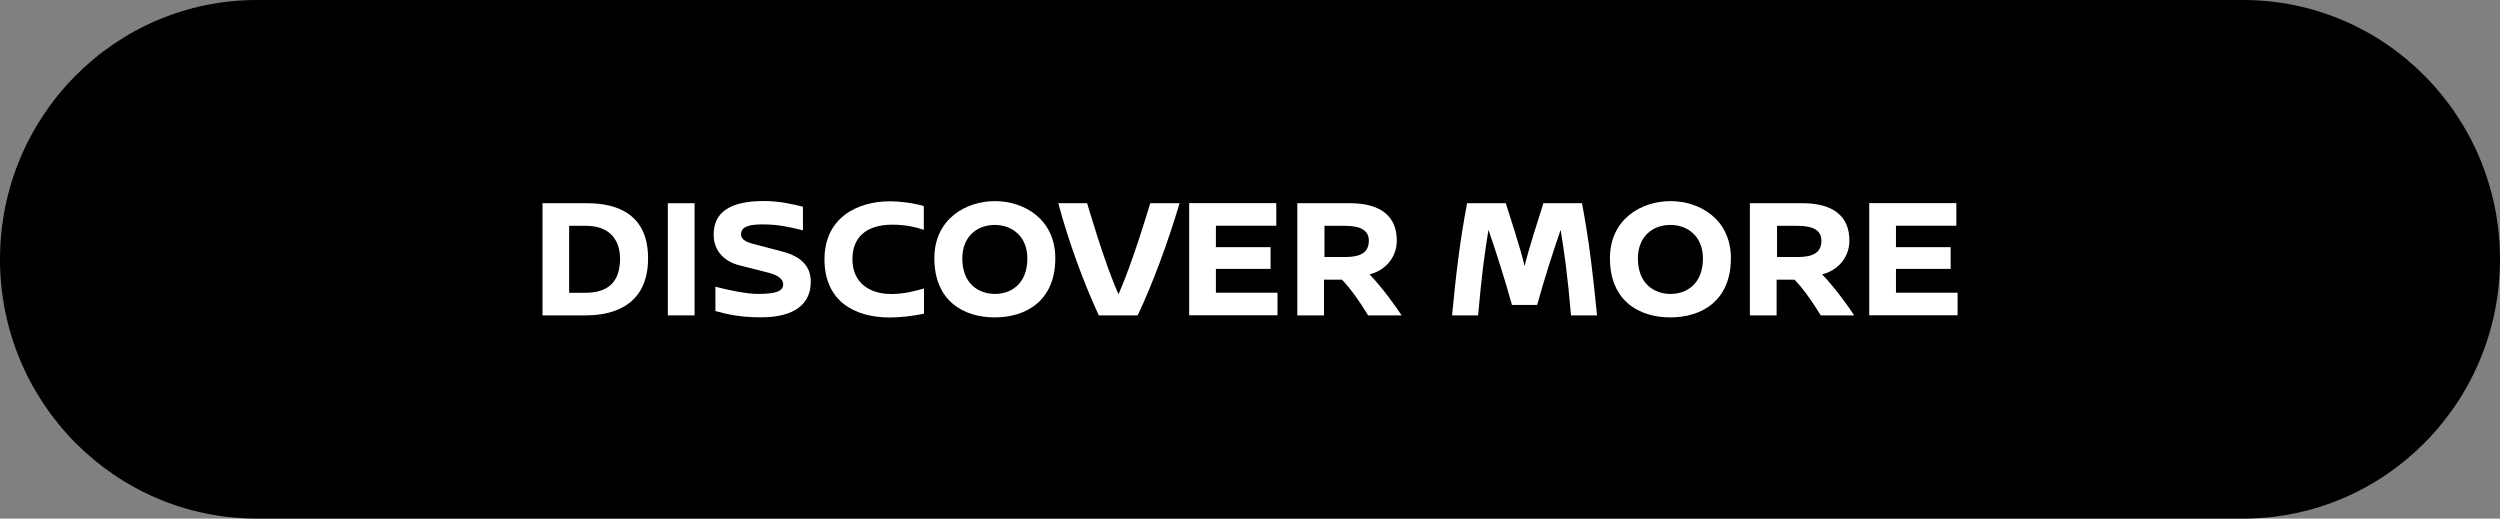
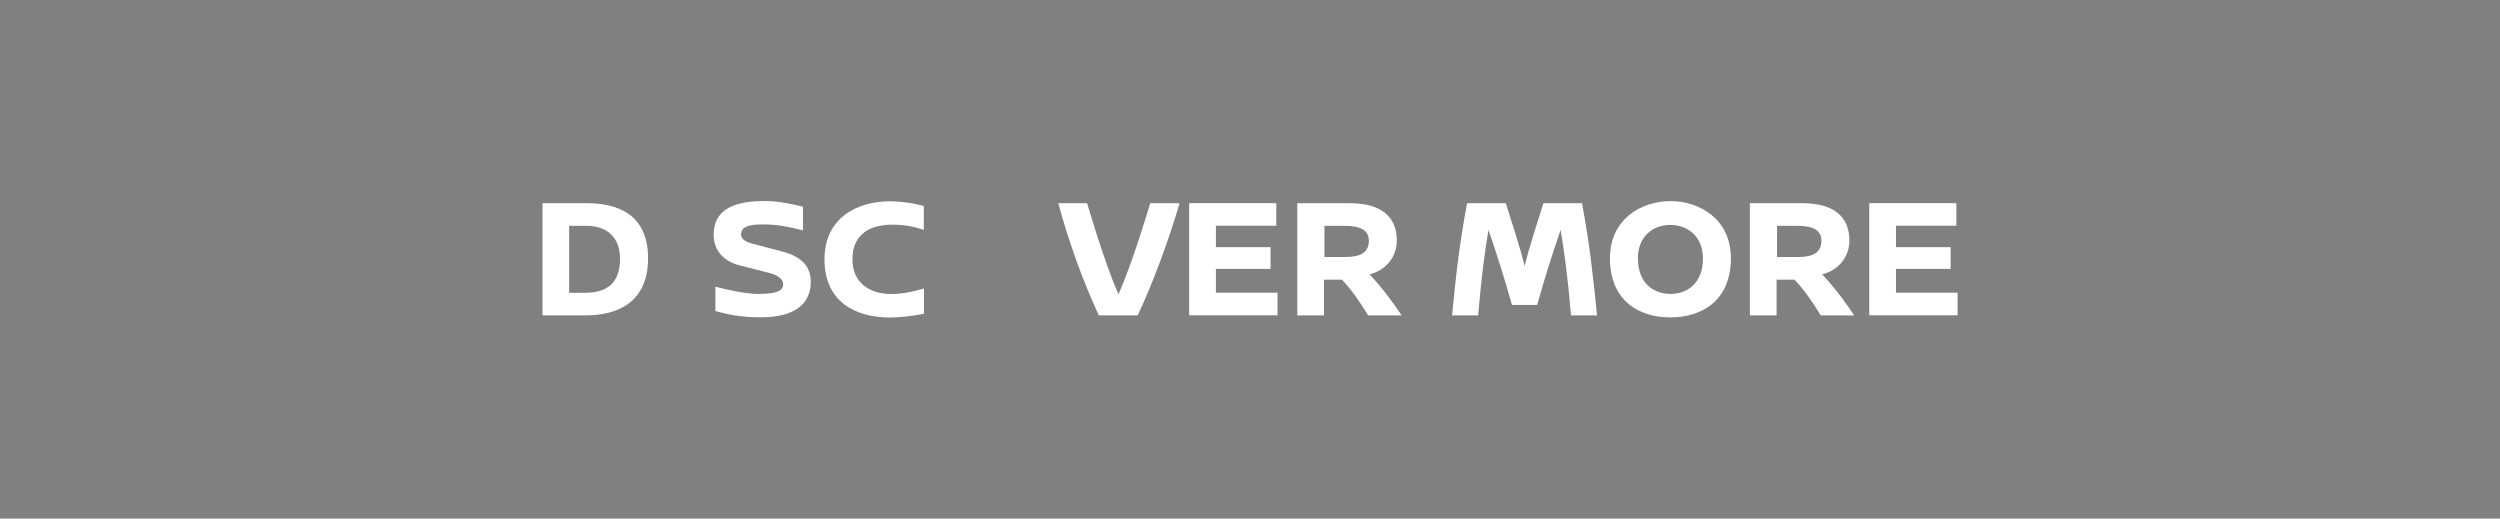
<svg xmlns="http://www.w3.org/2000/svg" id="Layer_2" data-name="Layer 2" viewBox="0 0 284.42 59">
  <rect x="0" y="0" width="284.42" height="59" fill="#808080" stroke="none" />
  <defs>
    <style>      .cls-1 {        fill: #fff;      }    </style>
  </defs>
  <g id="Layer_2-2" data-name="Layer 2">
    <g>
-       <path d="M255.19,0H29.23C13.09,0,0,13.21,0,29.5s13.09,29.5,29.23,29.5h225.96c16.14,0,29.23-13.21,29.23-29.5S271.33,0,255.19,0Z" />
      <g>
        <path class="cls-1" d="M66.8,23.12c3.51,0,6.93,1.31,6.93,6.26s-3.38,6.5-7.1,6.5h-4.91v-12.76h5.08ZM64.76,33.31h1.82c2.55,0,3.96-1.18,3.96-3.87,0-2.41-1.45-3.75-3.85-3.75h-1.94v7.62Z" />
-         <path class="cls-1" d="M75.98,35.88v-12.76h3.04v12.76h-3.04Z" />
        <path class="cls-1" d="M91.35,23.53v2.67c-1.65-.39-2.77-.67-4.65-.67s-2.39.45-2.39,1.14c0,.41.27.78,1.31,1.06l3.36.88c2.34.61,3.26,1.81,3.26,3.45,0,2.55-1.88,4.04-5.65,4.04-2.37,0-3.81-.33-5.2-.71v-2.77c1.35.35,3.47.82,4.83.82,2.02,0,2.88-.29,2.88-1.1,0-.57-.57-1.04-1.73-1.33l-3.24-.82c-1.9-.49-2.94-1.79-2.94-3.49,0-2.55,1.85-3.83,5.73-3.83,1.79,0,3.3.37,4.44.65Z" />
        <path class="cls-1" d="M105.1,23.44v2.71c-.78-.26-1.92-.59-3.57-.59-2.96,0-4.55,1.41-4.55,3.93,0,2.73,2,3.98,4.49,3.96,1.47-.02,2.77-.37,3.65-.63v2.87c-1.39.29-2.83.43-3.88.43-4.1,0-7.44-1.92-7.44-6.61s3.65-6.61,7.48-6.61c1.04,0,2.61.18,3.83.55Z" />
-         <path class="cls-1" d="M120.06,29.38c0,4.87-3.36,6.73-6.89,6.73s-6.87-1.86-6.87-6.73c0-4.47,3.59-6.5,6.89-6.5s6.87,2.04,6.87,6.5ZM109.48,29.4c0,2.94,1.92,4.04,3.71,4.04s3.69-1.1,3.69-4.04c0-2.45-1.67-3.81-3.71-3.81s-3.69,1.35-3.69,3.81Z" />
        <path class="cls-1" d="M134.2,23.12c-1.37,4.61-3.16,9.38-4.77,12.76h-4.42c-1.75-3.75-3.47-8.5-4.61-12.76h3.28s2,6.89,3.57,10.36c1.59-3.59,3.41-9.69,3.61-10.36h3.34Z" />
        <path class="cls-1" d="M138.33,25.69v2.43h6.22v2.47h-6.22v2.71h7.01v2.57h-10.05v-12.76h9.91v2.57h-6.87Z" />
        <path class="cls-1" d="M155.65,35.88c-1.02-1.69-2.1-3.16-2.98-4.06h-2.04v4.06h-3.04v-12.76h6c2.49,0,5.32.78,5.32,4.26,0,1.94-1.35,3.41-3.1,3.83,1.57,1.65,2.98,3.65,3.65,4.67h-3.81ZM153.06,29.24c1.75,0,2.67-.53,2.67-1.86,0-1.14-.88-1.69-2.73-1.69h-2.32v3.55h2.37Z" />
        <path class="cls-1" d="M179.98,23.12c.84,4.42,1.29,8.46,1.71,12.76h-2.96c-.39-4.53-.75-7.14-1.18-9.73-.98,2.85-1.88,5.69-2.67,8.54h-2.87c-.79-2.85-1.69-5.69-2.67-8.54-.43,2.59-.78,5.2-1.18,9.73h-2.96c.41-4.3.86-8.34,1.71-12.76h4.4c.45,1.43,1.75,5.38,2.14,7.16.41-1.79,1.69-5.73,2.14-7.16h4.4Z" />
        <path class="cls-1" d="M196.92,29.38c0,4.87-3.36,6.73-6.89,6.73s-6.87-1.86-6.87-6.73c0-4.47,3.59-6.5,6.89-6.5s6.87,2.04,6.87,6.5ZM186.34,29.4c0,2.94,1.92,4.04,3.71,4.04s3.69-1.1,3.69-4.04c0-2.45-1.67-3.81-3.71-3.81s-3.69,1.35-3.69,3.81Z" />
        <path class="cls-1" d="M207.14,35.88c-1.02-1.69-2.1-3.16-2.98-4.06h-2.04v4.06h-3.04v-12.76h6c2.49,0,5.32.78,5.32,4.26,0,1.94-1.35,3.41-3.1,3.83,1.57,1.65,2.98,3.65,3.65,4.67h-3.81ZM204.55,29.24c1.75,0,2.67-.53,2.67-1.86,0-1.14-.88-1.69-2.73-1.69h-2.32v3.55h2.37Z" />
        <path class="cls-1" d="M215.7,25.69v2.43h6.22v2.47h-6.22v2.71h7.01v2.57h-10.05v-12.76h9.91v2.57h-6.87Z" />
      </g>
    </g>
  </g>
</svg>